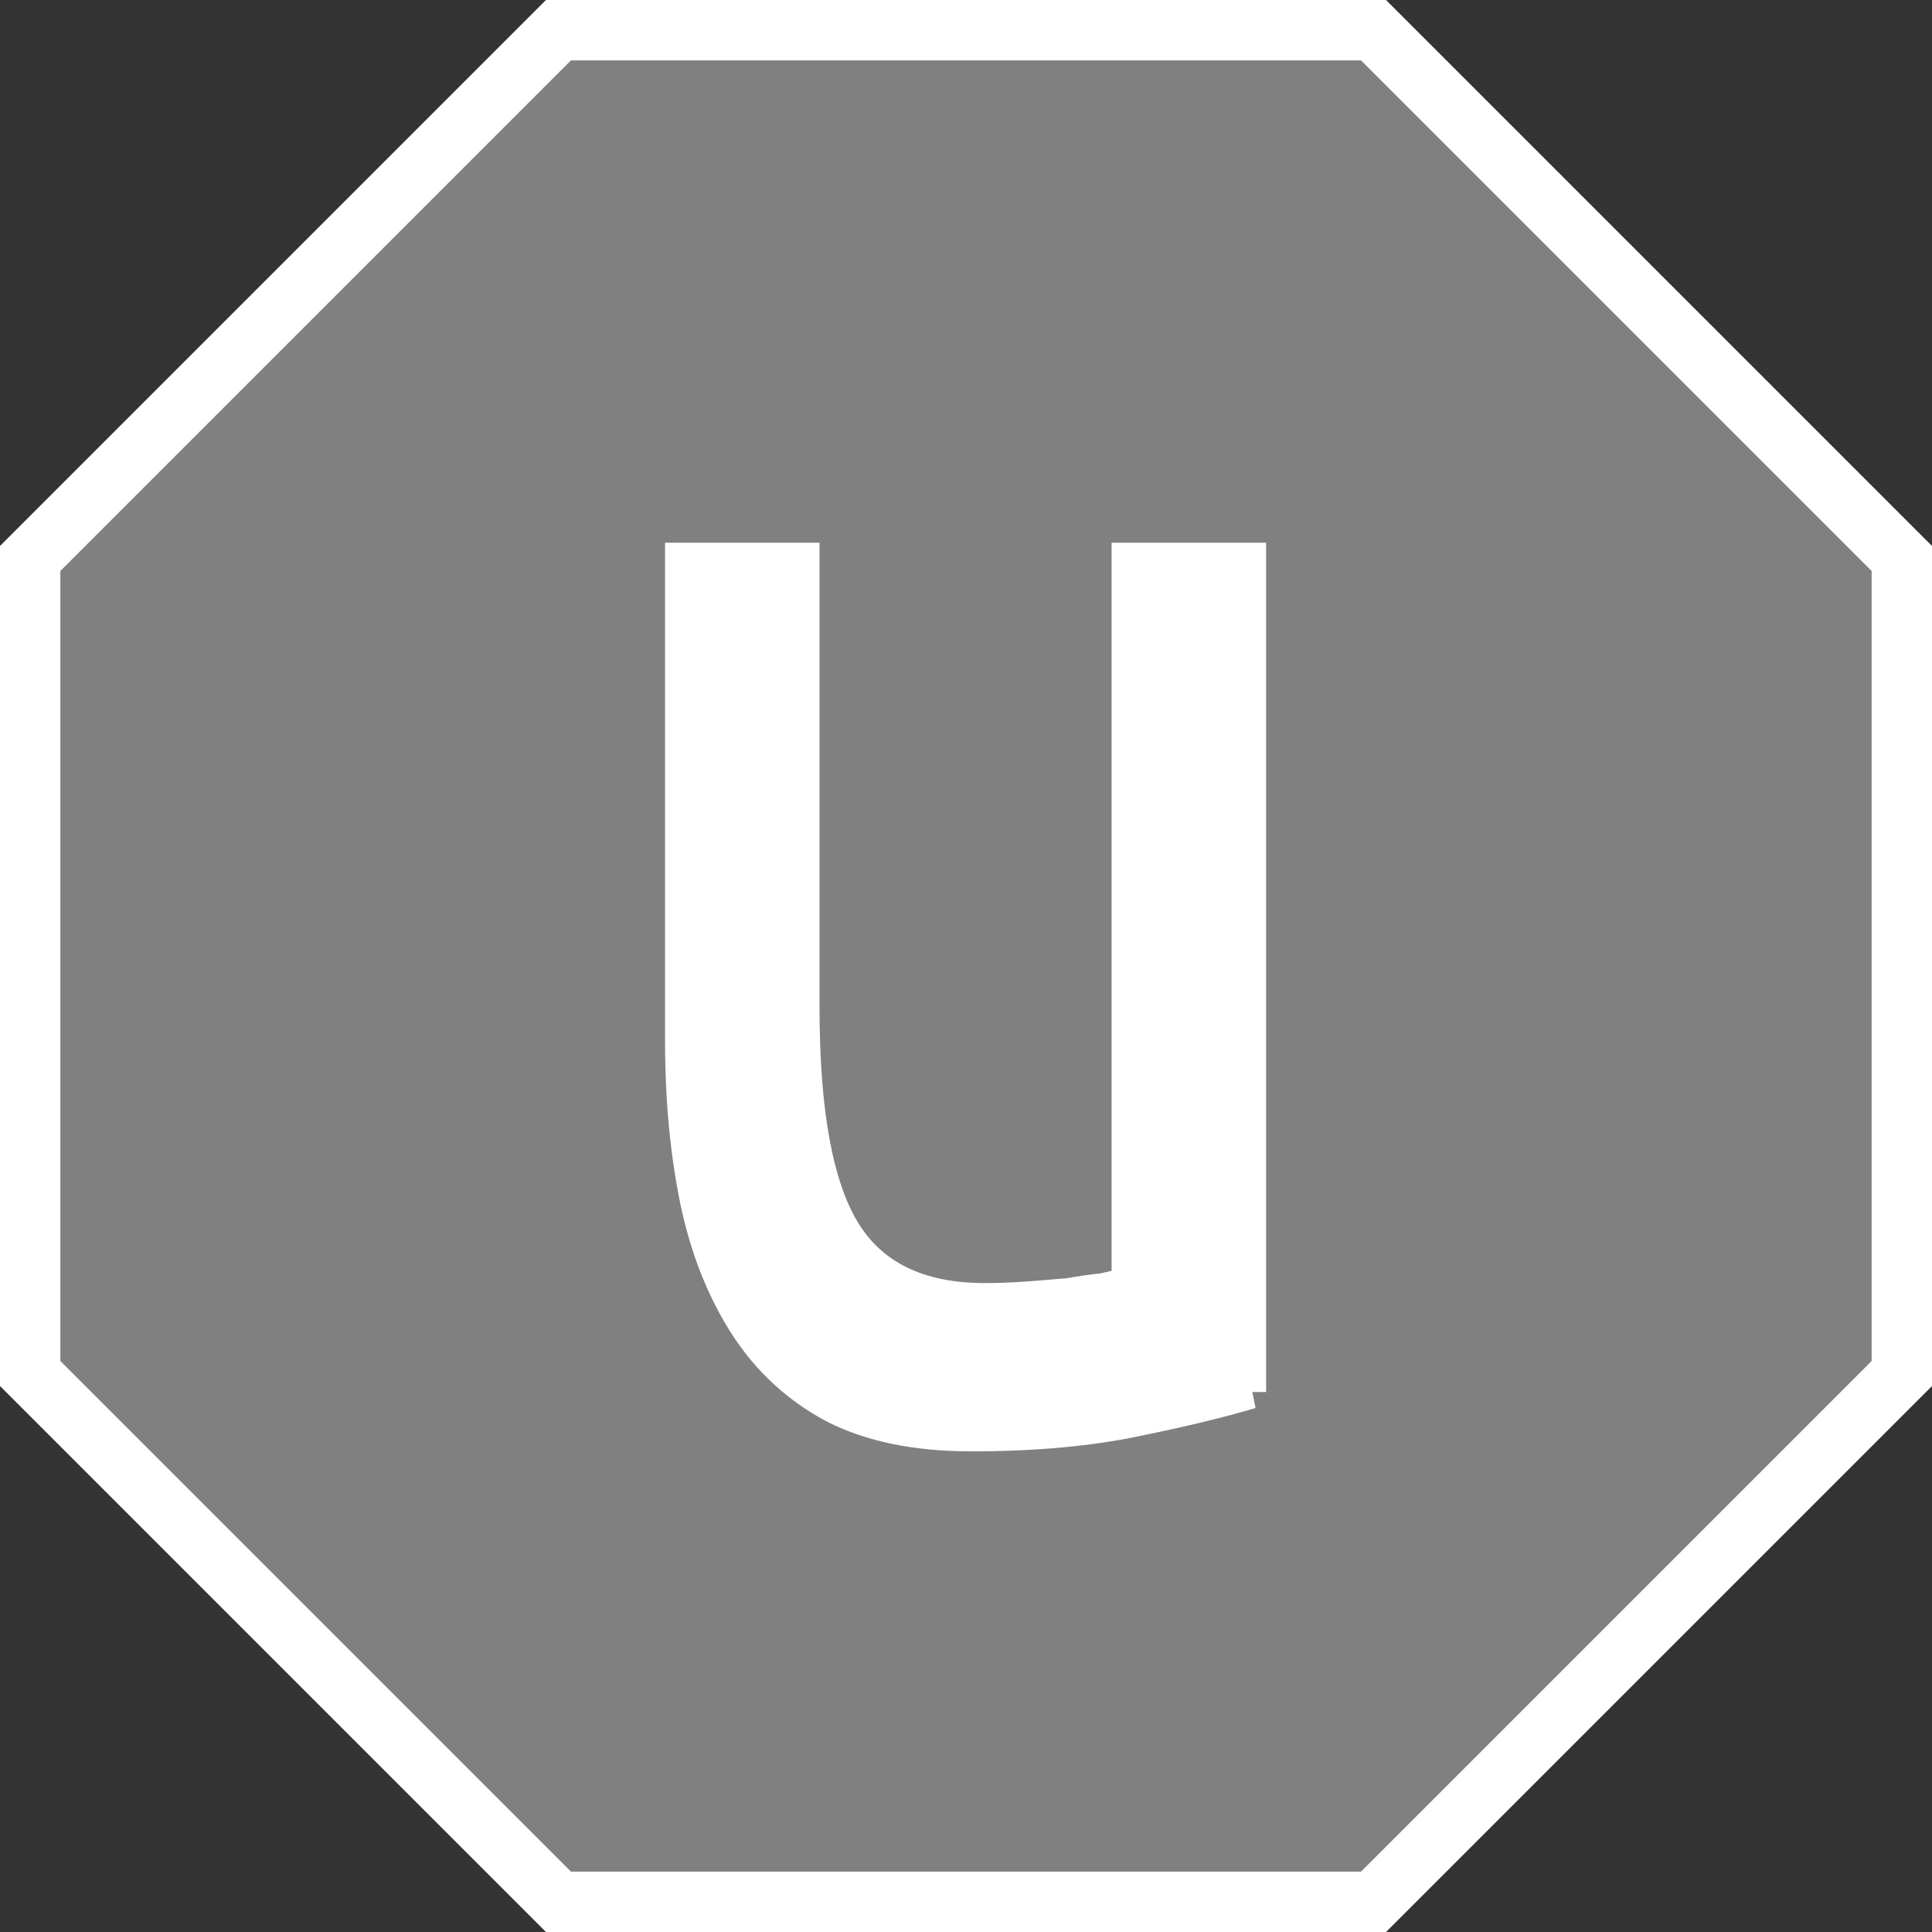
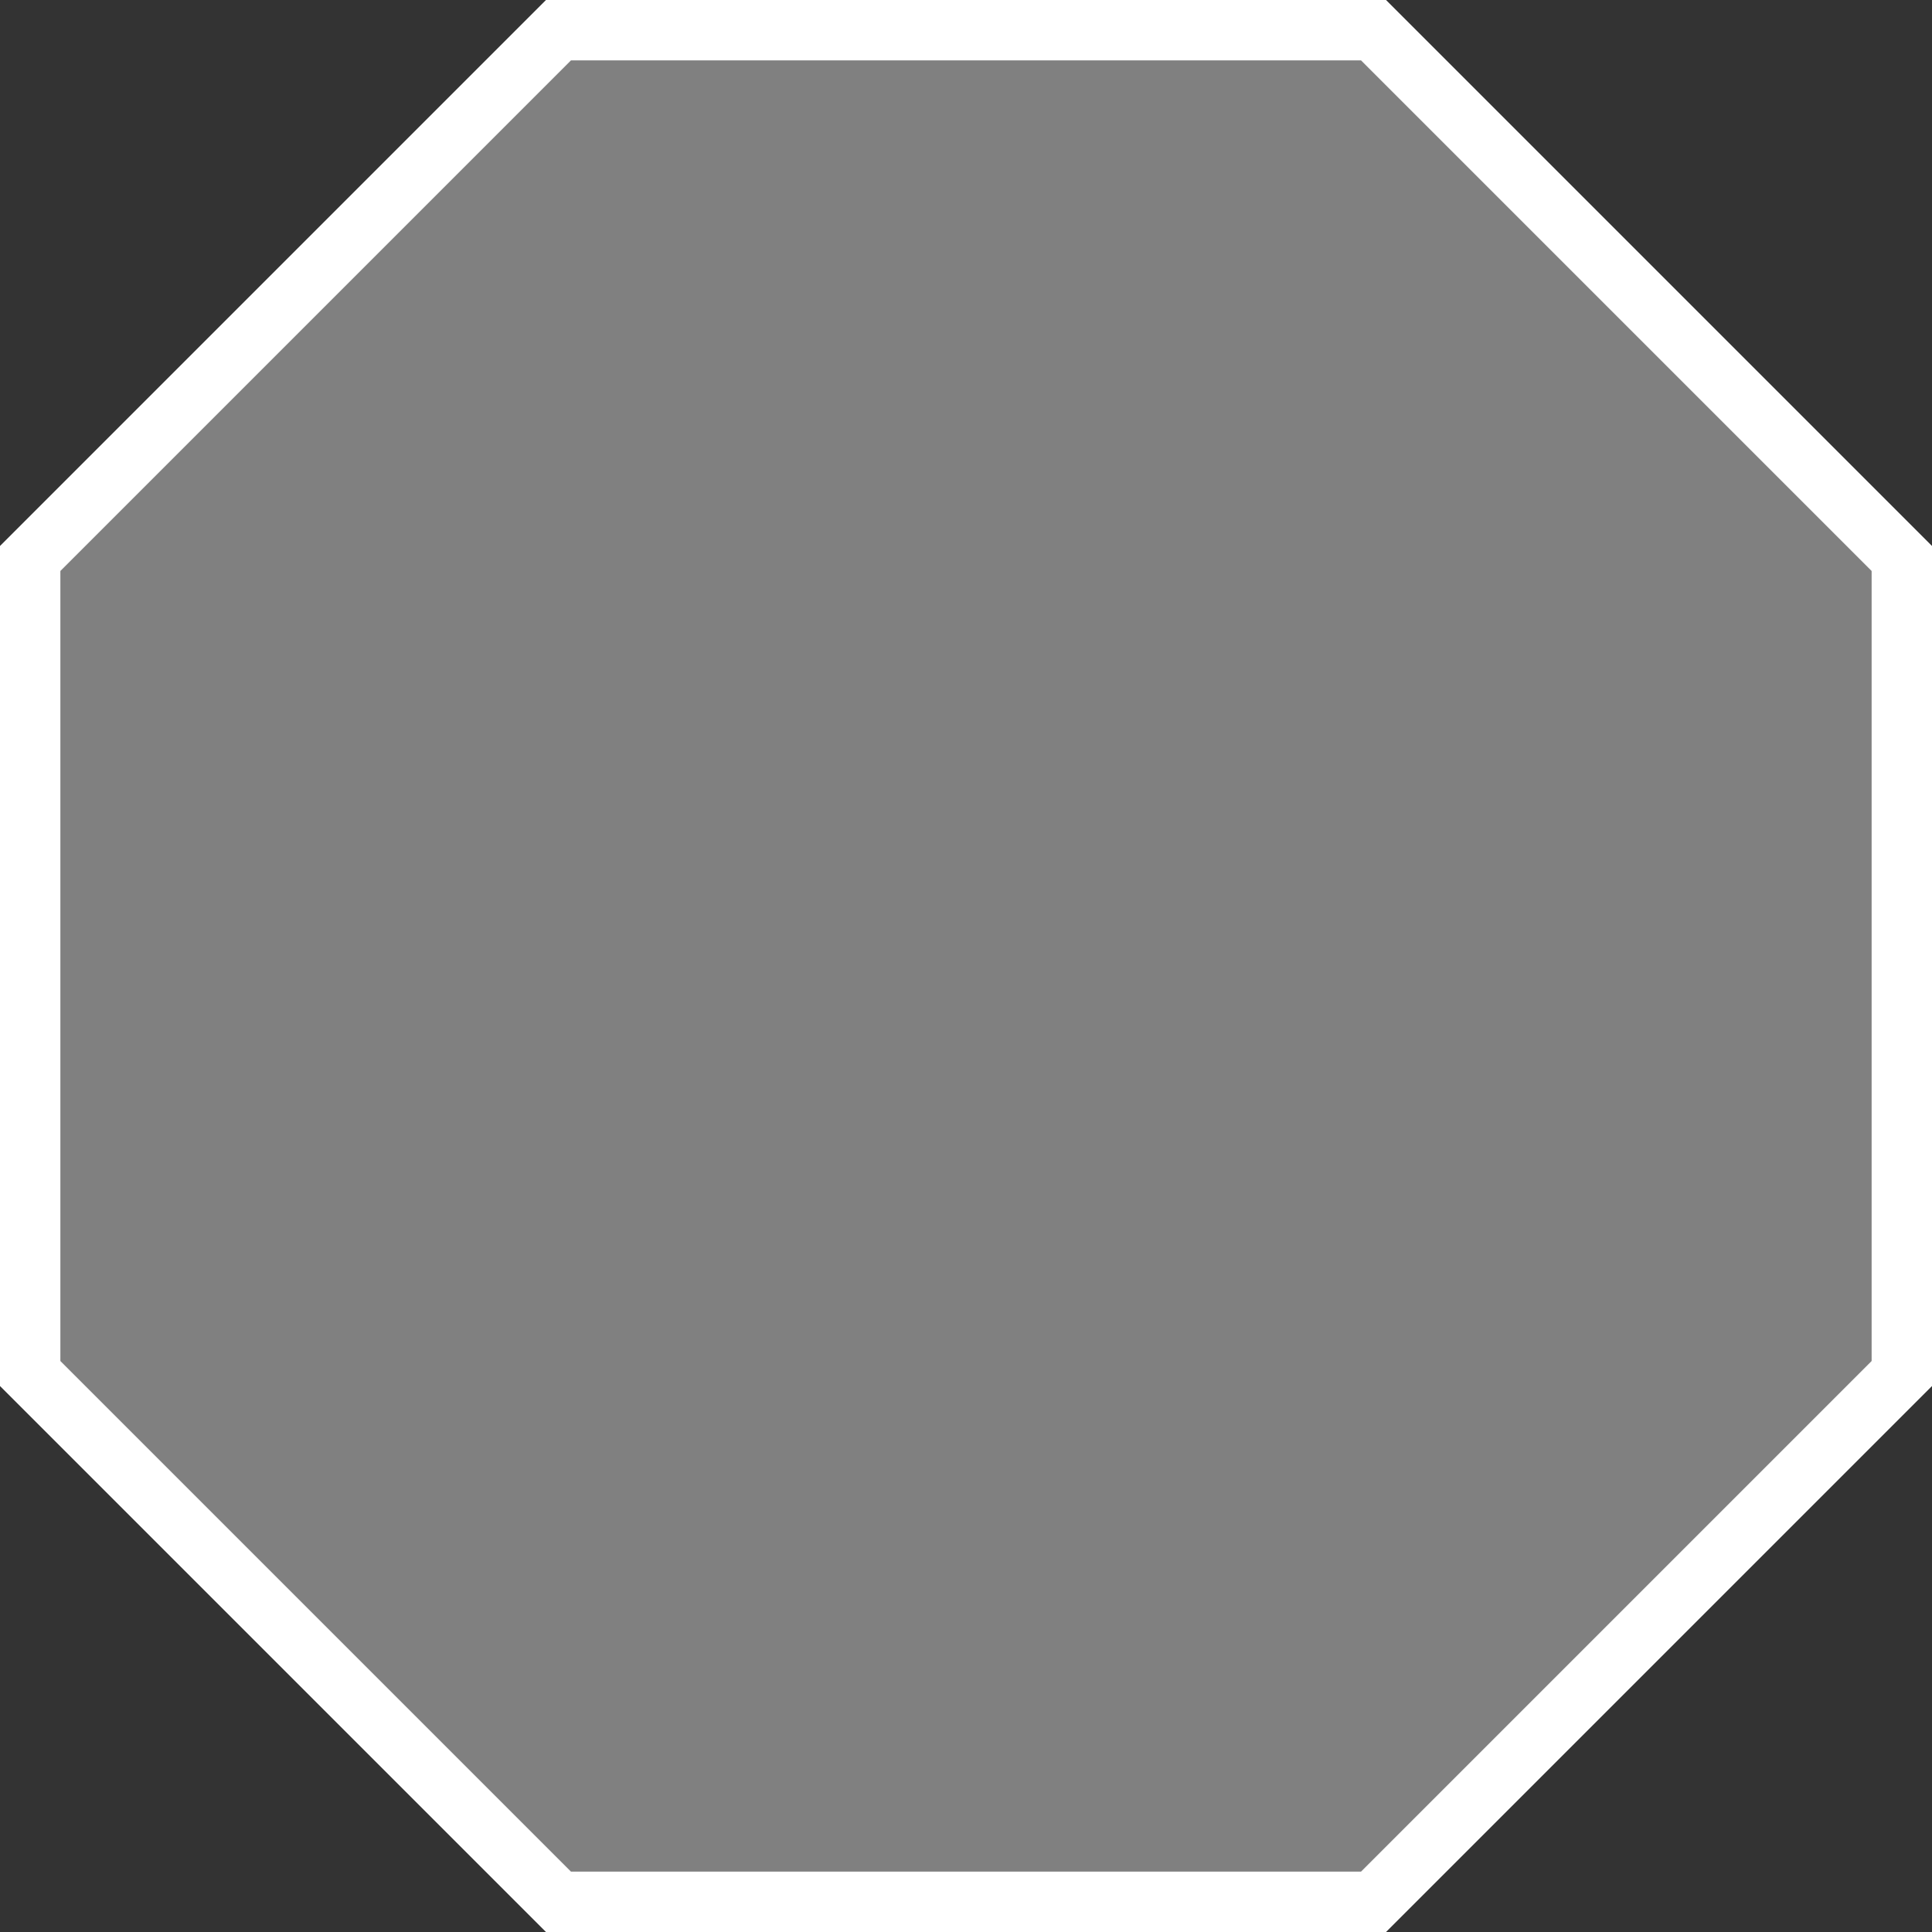
<svg xmlns="http://www.w3.org/2000/svg" xmlns:ns1="http://www.inkscape.org/namespaces/inkscape" xmlns:ns2="http://sodipodi.sourceforge.net/DTD/sodipodi-0.dtd" xmlns:xlink="http://www.w3.org/1999/xlink" width="16" height="16" id="svg2" version="1.1" ns1:version="0.48.4 r9939" ns2:docname="icon16-off.svg" ns1:export-filename="/home/rhill/permahome/workshop/ublock/src/img/ff_icon_16.png" ns1:export-xdpi="90" ns1:export-ydpi="90">
  <rect width="100%" height="100%" fill="#333333" stroke="none" />
  <defs id="defs4">
    <linearGradient ns1:collect="always" id="linearGradient3770">
      <stop style="stop-color:#000000;stop-opacity:1;" offset="0" id="stop3772" />
      <stop style="stop-color:#000000;stop-opacity:0;" offset="1" id="stop3774" />
    </linearGradient>
    <ns1:path-effect is_visible="true" id="path-effect3995" effect="spiro" />
    <radialGradient ns1:collect="always" xlink:href="#linearGradient3770" id="radialGradient3776" cx="82.145" cy="81.055" fx="82.145" fy="81.055" r="22.573" gradientTransform="matrix(1,0,0,1.258,0,-20.947)" gradientUnits="userSpaceOnUse" />
  </defs>
  <ns2:namedview id="base" pagecolor="#404040" bordercolor="#666666" borderopacity="1.0" ns1:pageopacity="0" ns1:pageshadow="2" ns1:zoom="32" ns1:cx="-1.2340771" ns1:cy="7.3728583" ns1:document-units="px" ns1:current-layer="layer1" showgrid="true" ns1:window-width="1920" ns1:window-height="1030" ns1:window-x="0" ns1:window-y="25" ns1:window-maximized="1" fit-margin-top="0" fit-margin-left="0" fit-margin-right="0" fit-margin-bottom="0" ns1:snap-bbox="true" showguides="true" ns1:guide-bbox="true" showborder="true" ns1:showpageshadow="true" borderlayer="true">
    <ns1:grid type="xygrid" id="grid3059" empspacing="8" visible="true" enabled="true" snapvisiblegridlinesonly="true" dotted="false" spacingx="0.5px" spacingy="0.5px" originx="3.7593723e-07px" originy="-112px" />
  </ns2:namedview>
  <g ns1:label="polygon" ns1:groupmode="layer" id="layer1" style="display:inline" transform="translate(-17.873,-17.325)">
    <path ns1:connector-curvature="0" id="path3788" d="m 18.123,21.95 0,6.75 4.375,4.375 6.75,0 4.375,-4.375 0,-6.75 -4.375,-4.375 -6.75,0 z" style="fill:#808080;fill-opacity:1;stroke:#ffffff;stroke-width:0.5;stroke-linecap:butt;stroke-linejoin:miter;stroke-miterlimit:4;stroke-opacity:1;stroke-dasharray:none;display:inline" ns2:nodetypes="ccccccccc" ns1:export-filename="/home/rhill/permahome/workshop/ublock/src/img/ff_icon-off_16.png" ns1:export-xdpi="90" ns1:export-ydpi="90" />
    <g transform="scale(0.91,1.099)" style="font-size:12.426px;font-style:normal;font-variant:normal;font-weight:normal;font-stretch:normal;text-align:center;line-height:125%;letter-spacing:0px;word-spacing:0px;text-anchor:middle;fill:#ffffff;fill-opacity:1;stroke:#ffffff;stroke-width:0.25;stroke-miterlimit:4;stroke-opacity:1;font-family:Ubuntu;-inkscape-font-specification:Ubuntu" id="text3832">
-       <path d="m 31.037,26.253 c -0.265,0.066 -0.617,0.137 -1.056,0.211 -0.431,0.075 -0.932,0.112 -1.504,0.112 -0.497,-1e-6 -0.915,-0.07 -1.255,-0.211 -0.34,-0.149 -0.613,-0.356 -0.82,-0.621 -0.207,-0.265 -0.356,-0.576 -0.447,-0.932 -0.091,-0.365 -0.137,-0.766 -0.137,-1.205 l 0,-3.628 1.156,0 0,3.38 c -2e-6,0.787 0.124,1.35 0.373,1.69 0.249,0.34 0.667,0.509 1.255,0.509 0.124,1e-6 0.253,-0.004 0.385,-0.012 0.133,-0.008 0.257,-0.017 0.373,-0.025 0.116,-0.017 0.22,-0.029 0.311,-0.037 0.099,-0.017 0.17,-0.033 0.211,-0.05 l 0,-5.455 1.156,0 0,6.275" style="fill:#ffffff;stroke:#ffffff;font-family:Ubuntu;-inkscape-font-specification:Ubuntu" id="path2993" />
-     </g>
+       </g>
  </g>
  <g ns1:groupmode="layer" id="layer5" ns1:label="text" style="display:inline" transform="translate(-17.873,-17.325)" />
</svg>